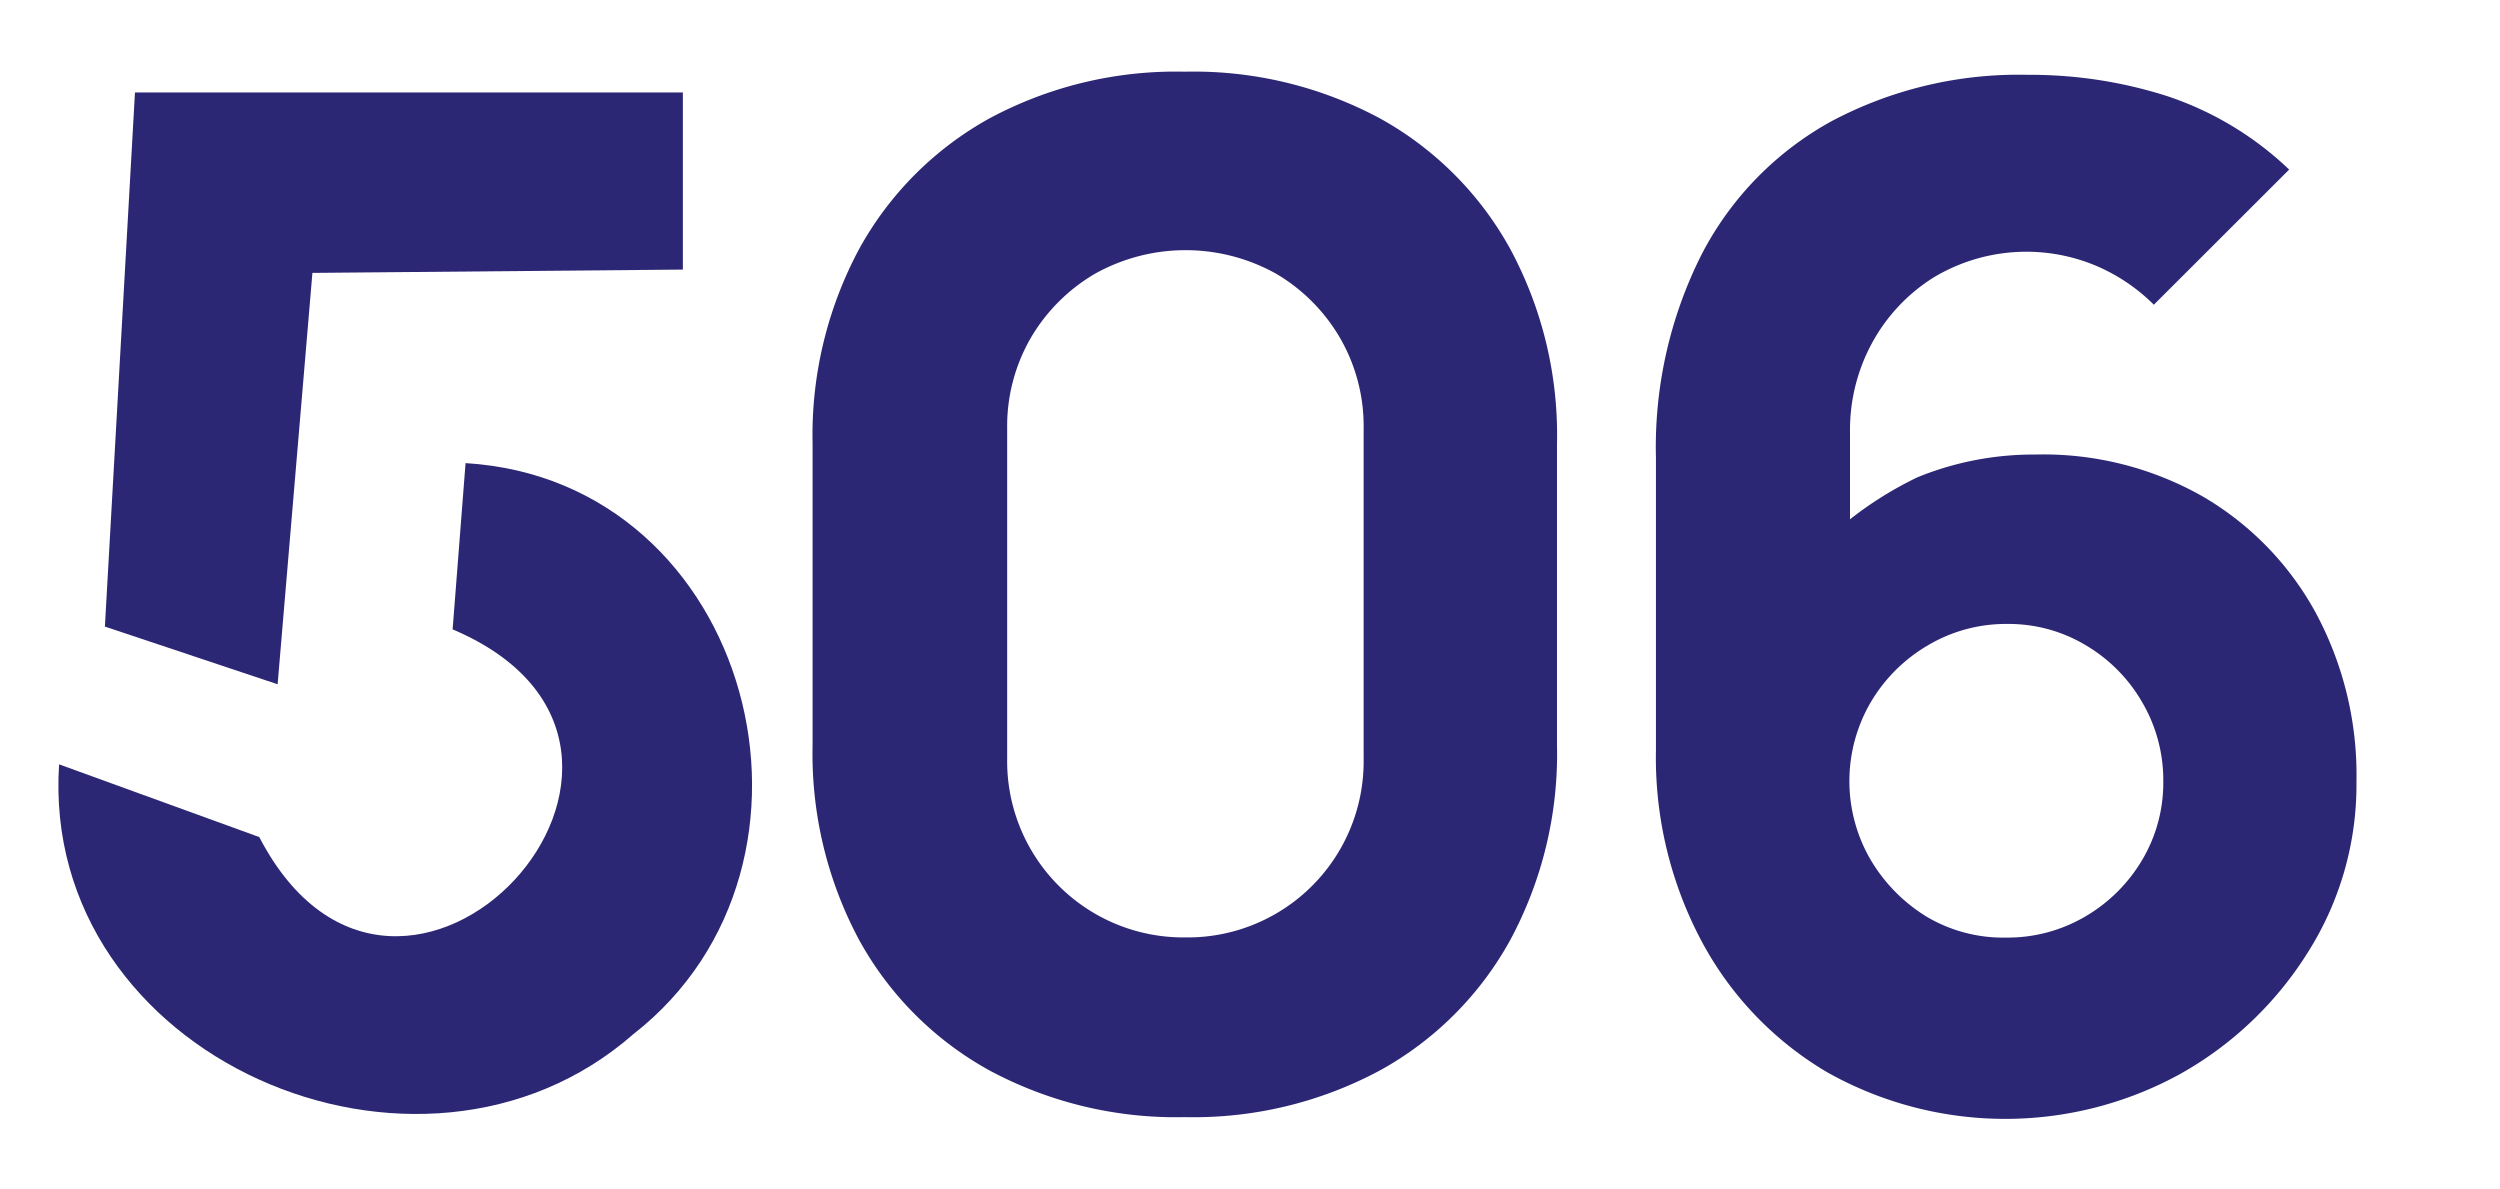
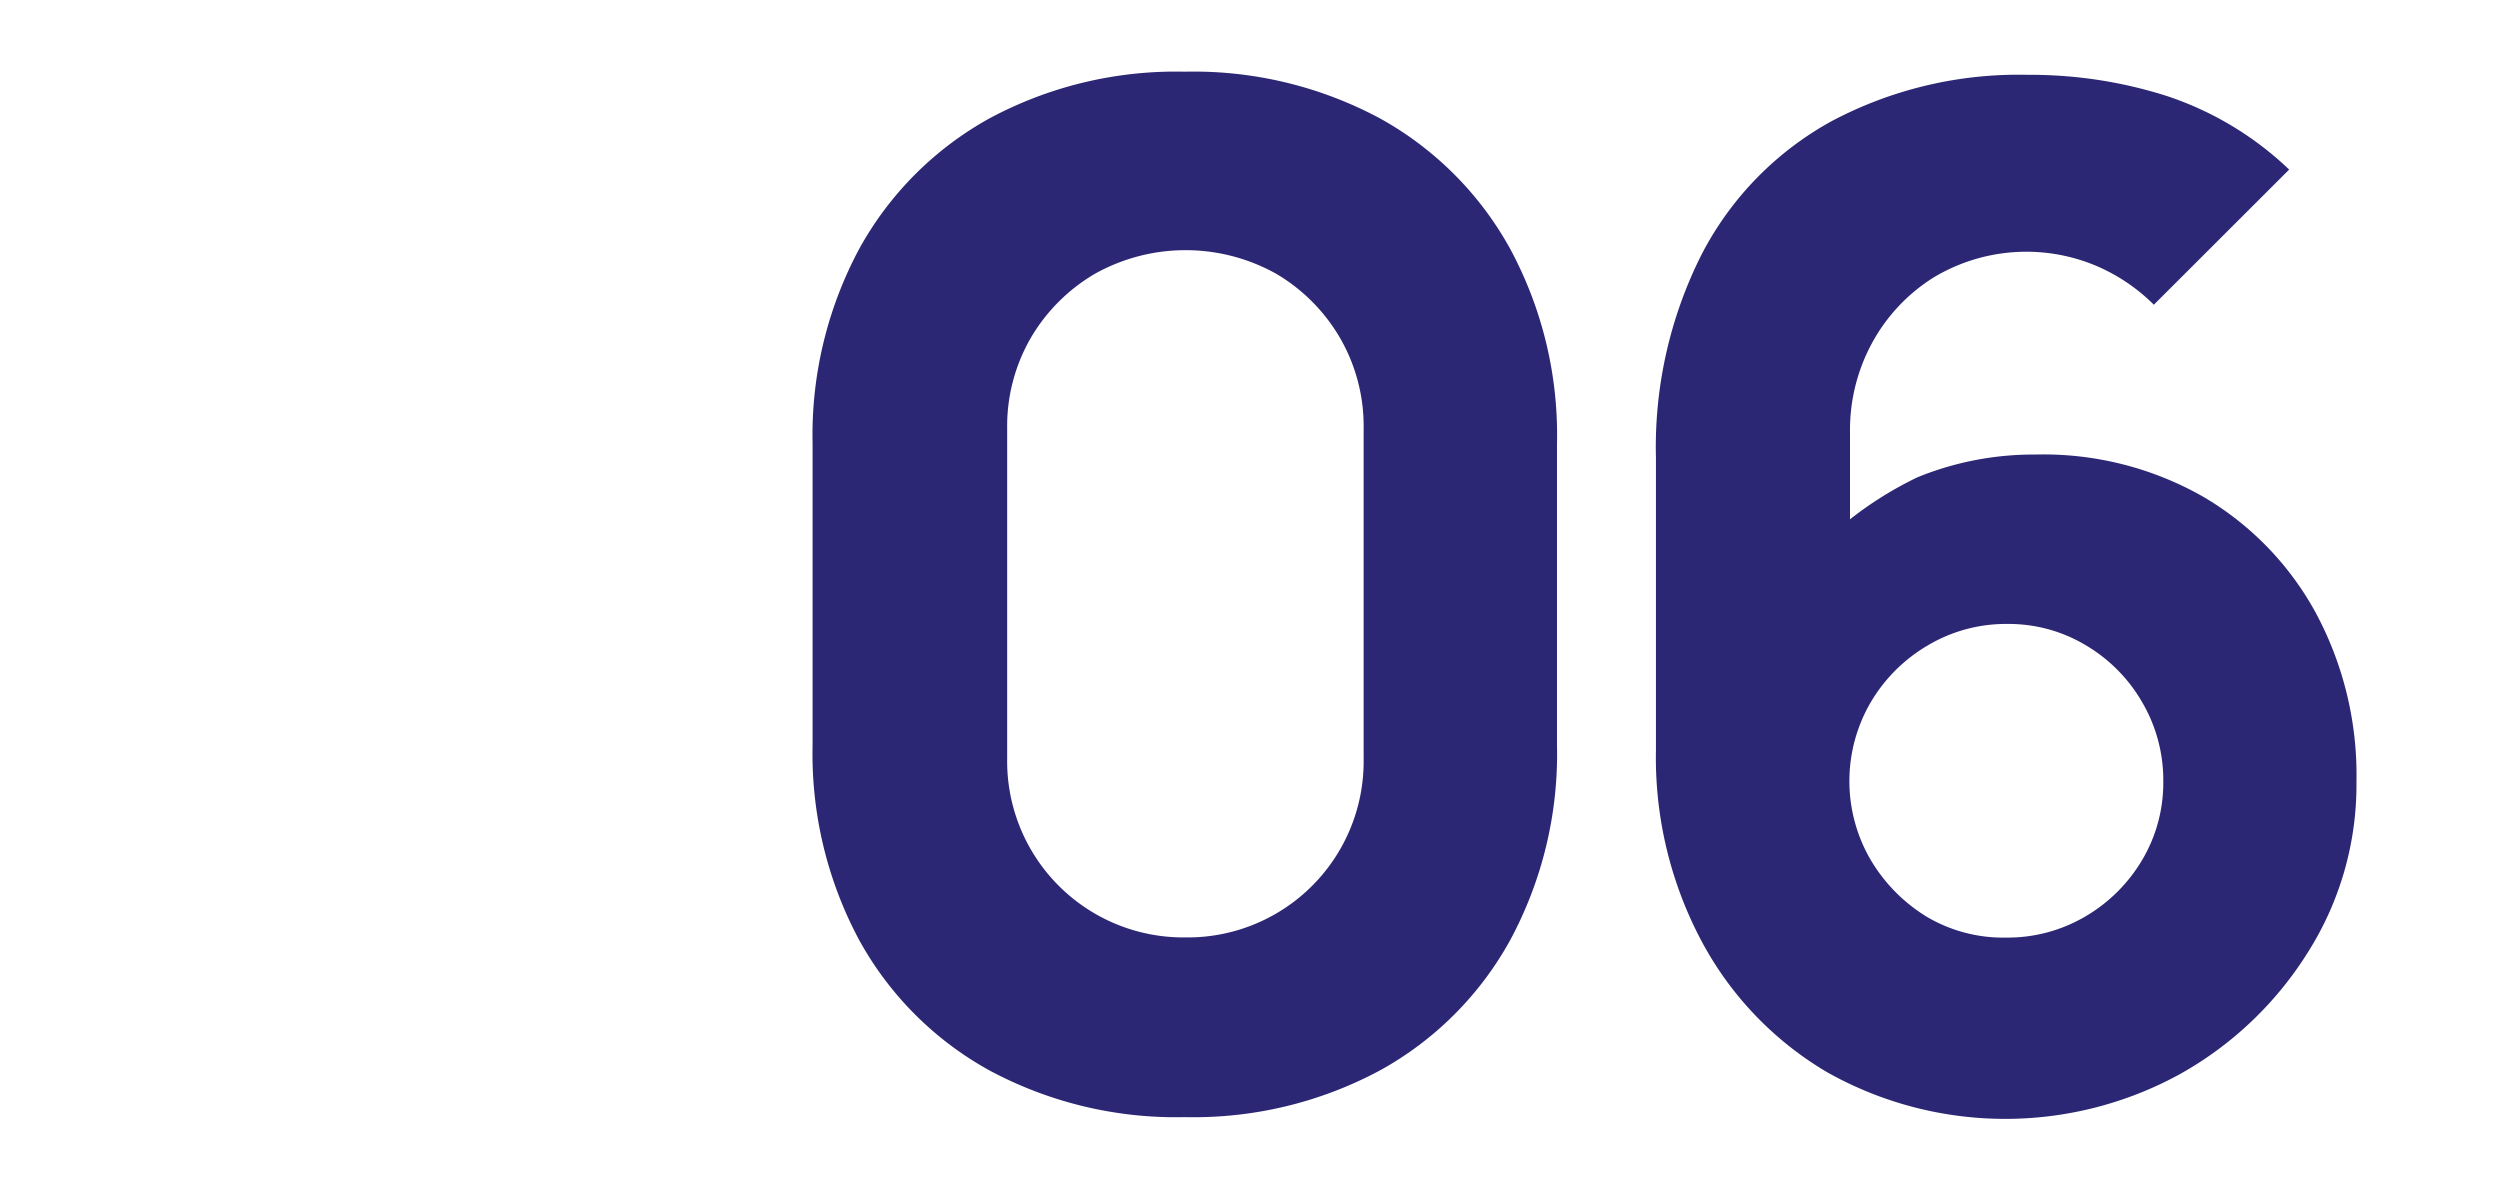
<svg xmlns="http://www.w3.org/2000/svg" viewBox="0 0 143 68" data-name="Layer 1" id="Layer_1">
  <defs>
    <style>.cls-1{fill:#2C2774;}</style>
  </defs>
-   <path d="M15.88,39.14h0L6,35.84,7.72,5.29H39.06V15.42l-21.19.19Zm-1.05,8.74C22.91,63.42,42,42.84,25.89,36l.74-9.51c16.42,1,22.11,22.91,9.59,32.67C24,69.87,2.28,60.49,3.38,43.72Z" class="cls-1" />
  <path d="M67.77,63.9A22.54,22.54,0,0,1,56.6,61.23a18.93,18.93,0,0,1-7.45-7.45,22.54,22.54,0,0,1-2.67-11.17V25.39a22.53,22.53,0,0,1,2.67-11.16A19,19,0,0,1,56.6,6.77,22.54,22.54,0,0,1,67.77,4.1,22.53,22.53,0,0,1,78.93,6.77a19,19,0,0,1,7.45,7.46,22.43,22.43,0,0,1,2.68,11.16V42.61a22.44,22.44,0,0,1-2.68,11.17,18.93,18.93,0,0,1-7.45,7.45A22.53,22.53,0,0,1,67.77,63.9Zm0-10.28A10.07,10.07,0,0,0,78,43.41V24.51a10.08,10.08,0,0,0-1.35-5.18A10.25,10.25,0,0,0,73,15.66a10.63,10.63,0,0,0-10.37,0,10.25,10.25,0,0,0-3.67,3.67,10.08,10.08,0,0,0-1.35,5.18v18.9A10.08,10.08,0,0,0,67.77,53.62Z" class="cls-1" />
  <path d="M105.8,29.72a20.82,20.82,0,0,1,3.88-2.42A17.56,17.56,0,0,1,116.4,26,18.46,18.46,0,0,1,126,28.4a17.27,17.27,0,0,1,6.46,6.65,19.6,19.6,0,0,1,2.33,9.65A17.92,17.92,0,0,1,132,54.49a20.31,20.31,0,0,1-7.29,6.94,20.78,20.78,0,0,1-20.2-.1,19.17,19.17,0,0,1-7.15-7.44,22.35,22.35,0,0,1-2.64-11V26.2a24.47,24.47,0,0,1,2.64-11.7,18.27,18.27,0,0,1,7.41-7.57A22.81,22.81,0,0,1,116,4.28a25.67,25.67,0,0,1,8,1.23,18.58,18.58,0,0,1,6.94,4.19l-7.74,7.73a10.5,10.5,0,0,0-3.31-2.23,10.3,10.3,0,0,0-9.27.66,10.13,10.13,0,0,0-3.55,3.78,10.41,10.41,0,0,0-1.25,5v5.11Zm0,0,8.93,23.91a8.78,8.78,0,0,0,4.52-1.19,9.12,9.12,0,0,0,3.27-3.23,8.64,8.64,0,0,0,1.22-4.51,8.81,8.81,0,0,0-1.2-4.52,9,9,0,0,0-3.23-3.27,8.58,8.58,0,0,0-4.5-1.22,8.74,8.74,0,0,0-4.53,1.22A9.15,9.15,0,0,0,107,40.18a8.94,8.94,0,0,0,0,9,9.45,9.45,0,0,0,3.23,3.27A8.56,8.56,0,0,0,114.73,53.63Z" class="cls-1" />
</svg>